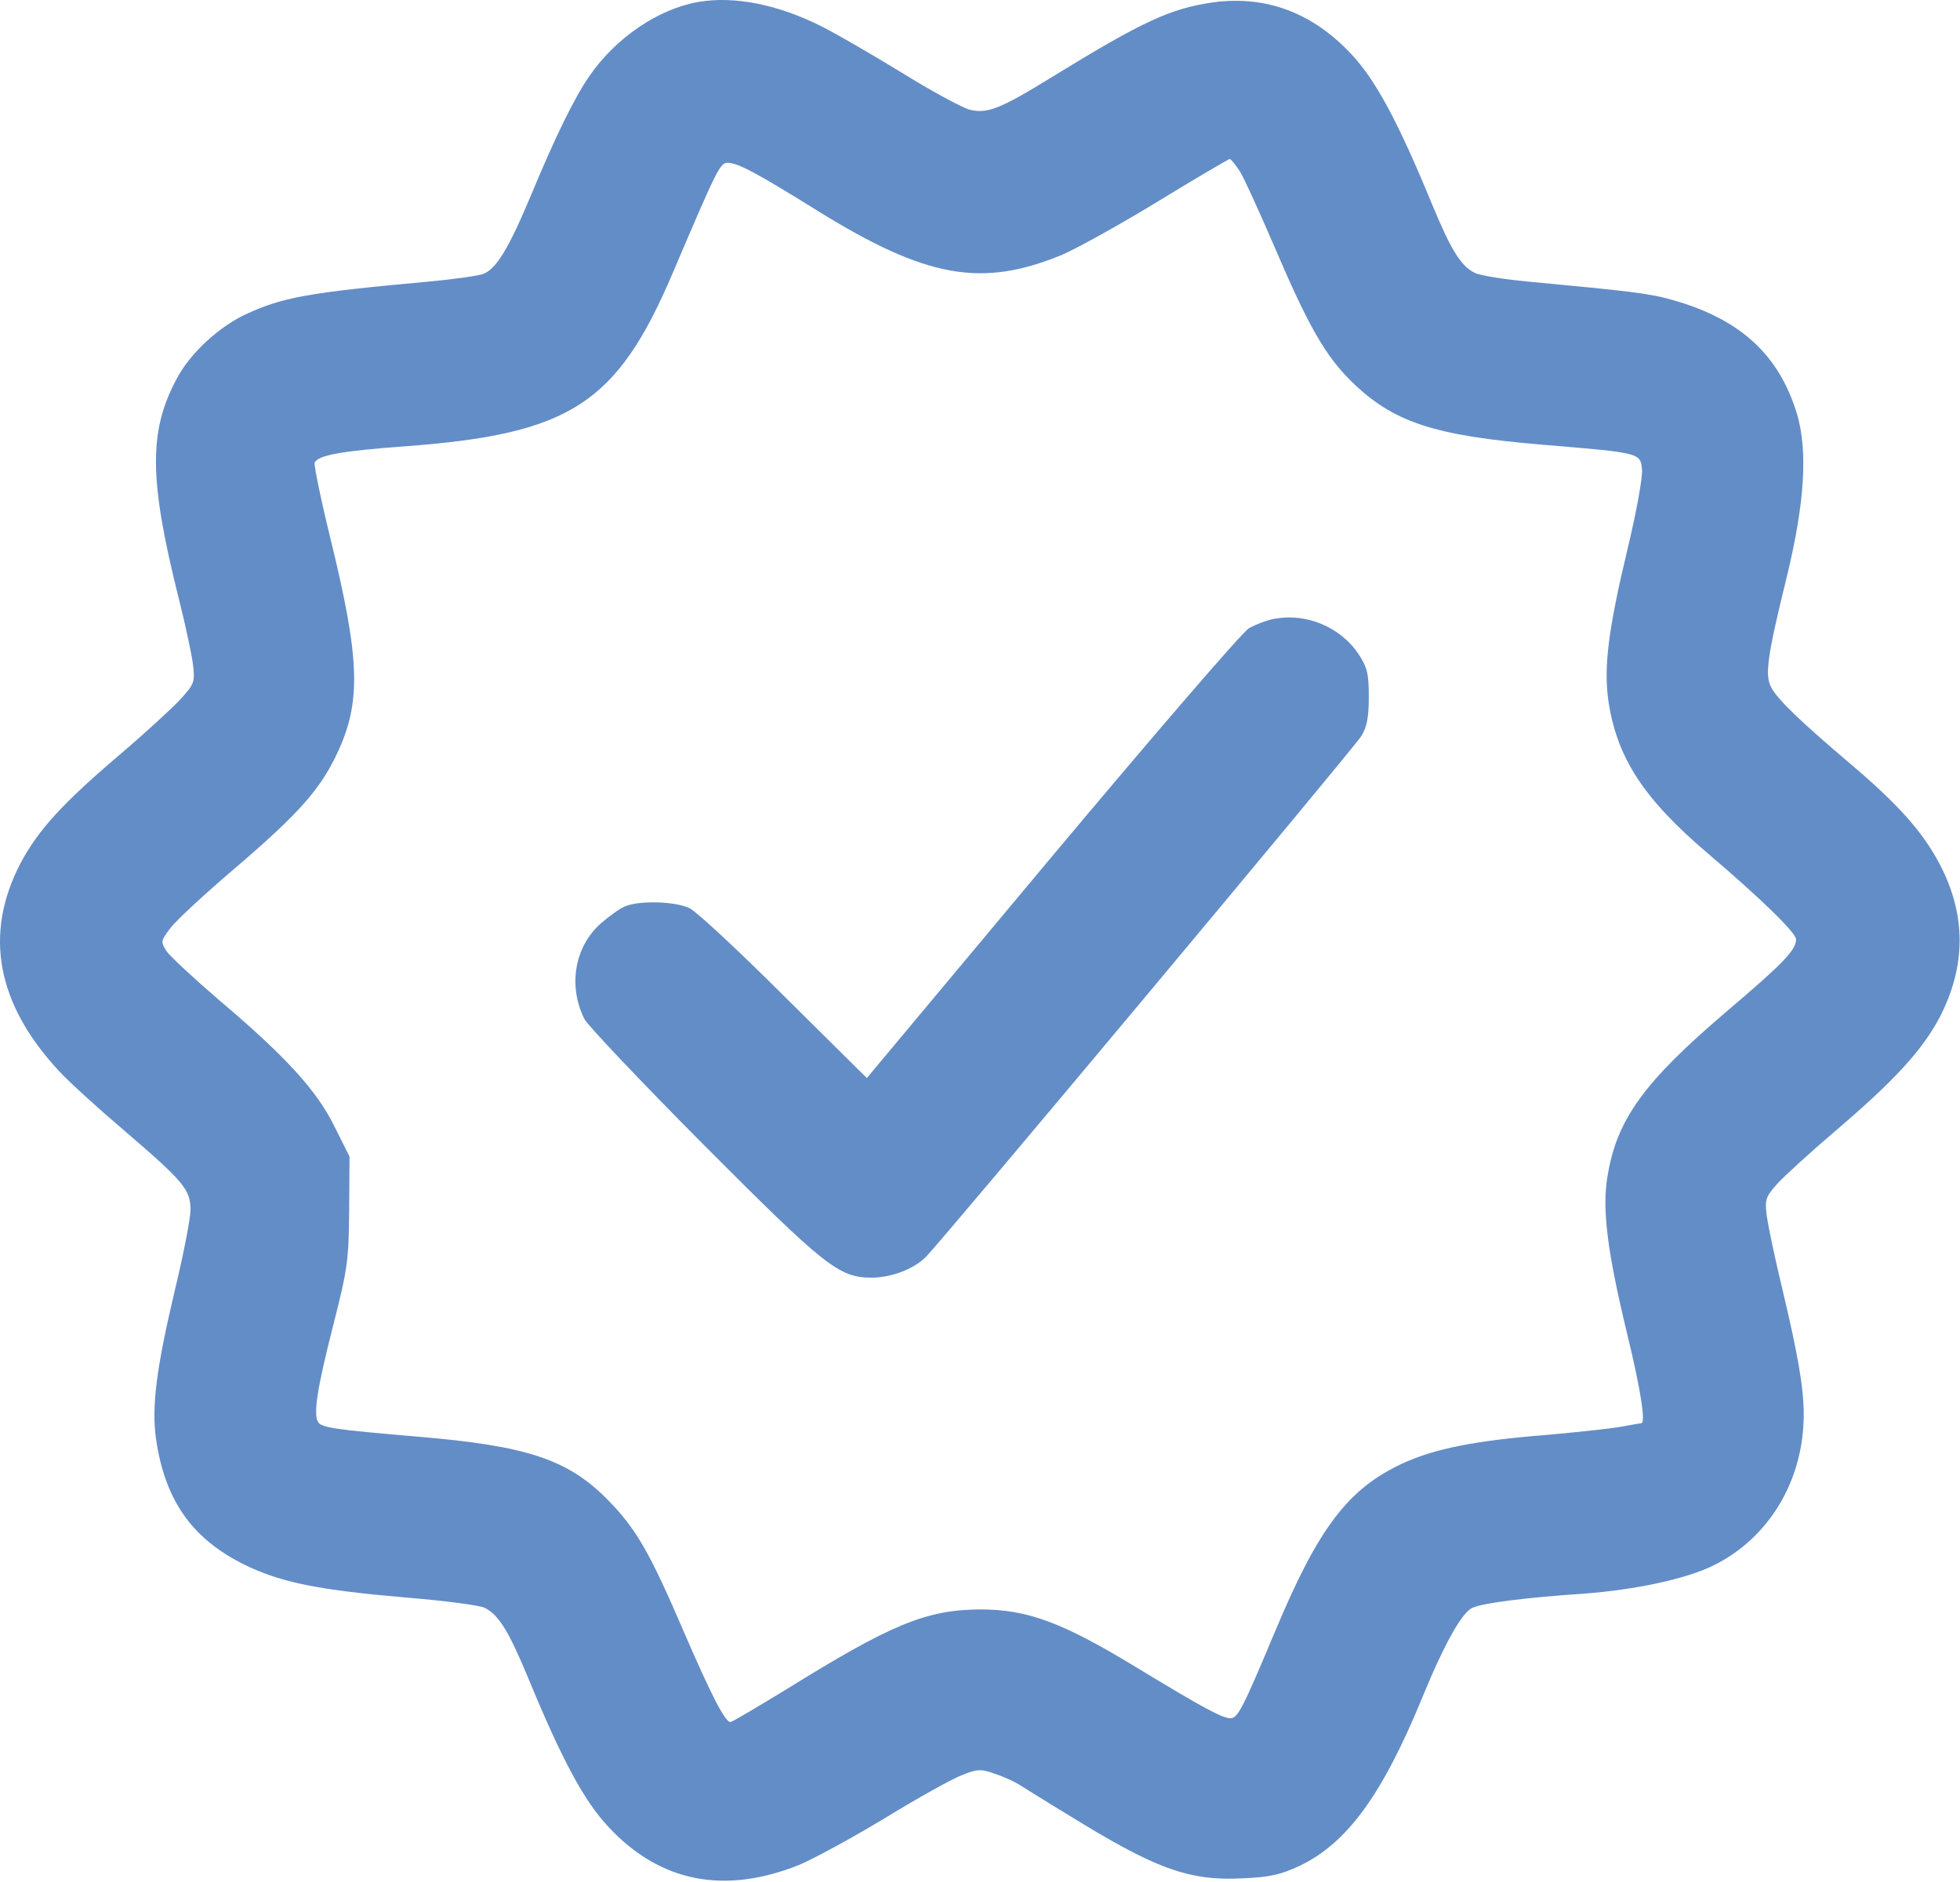
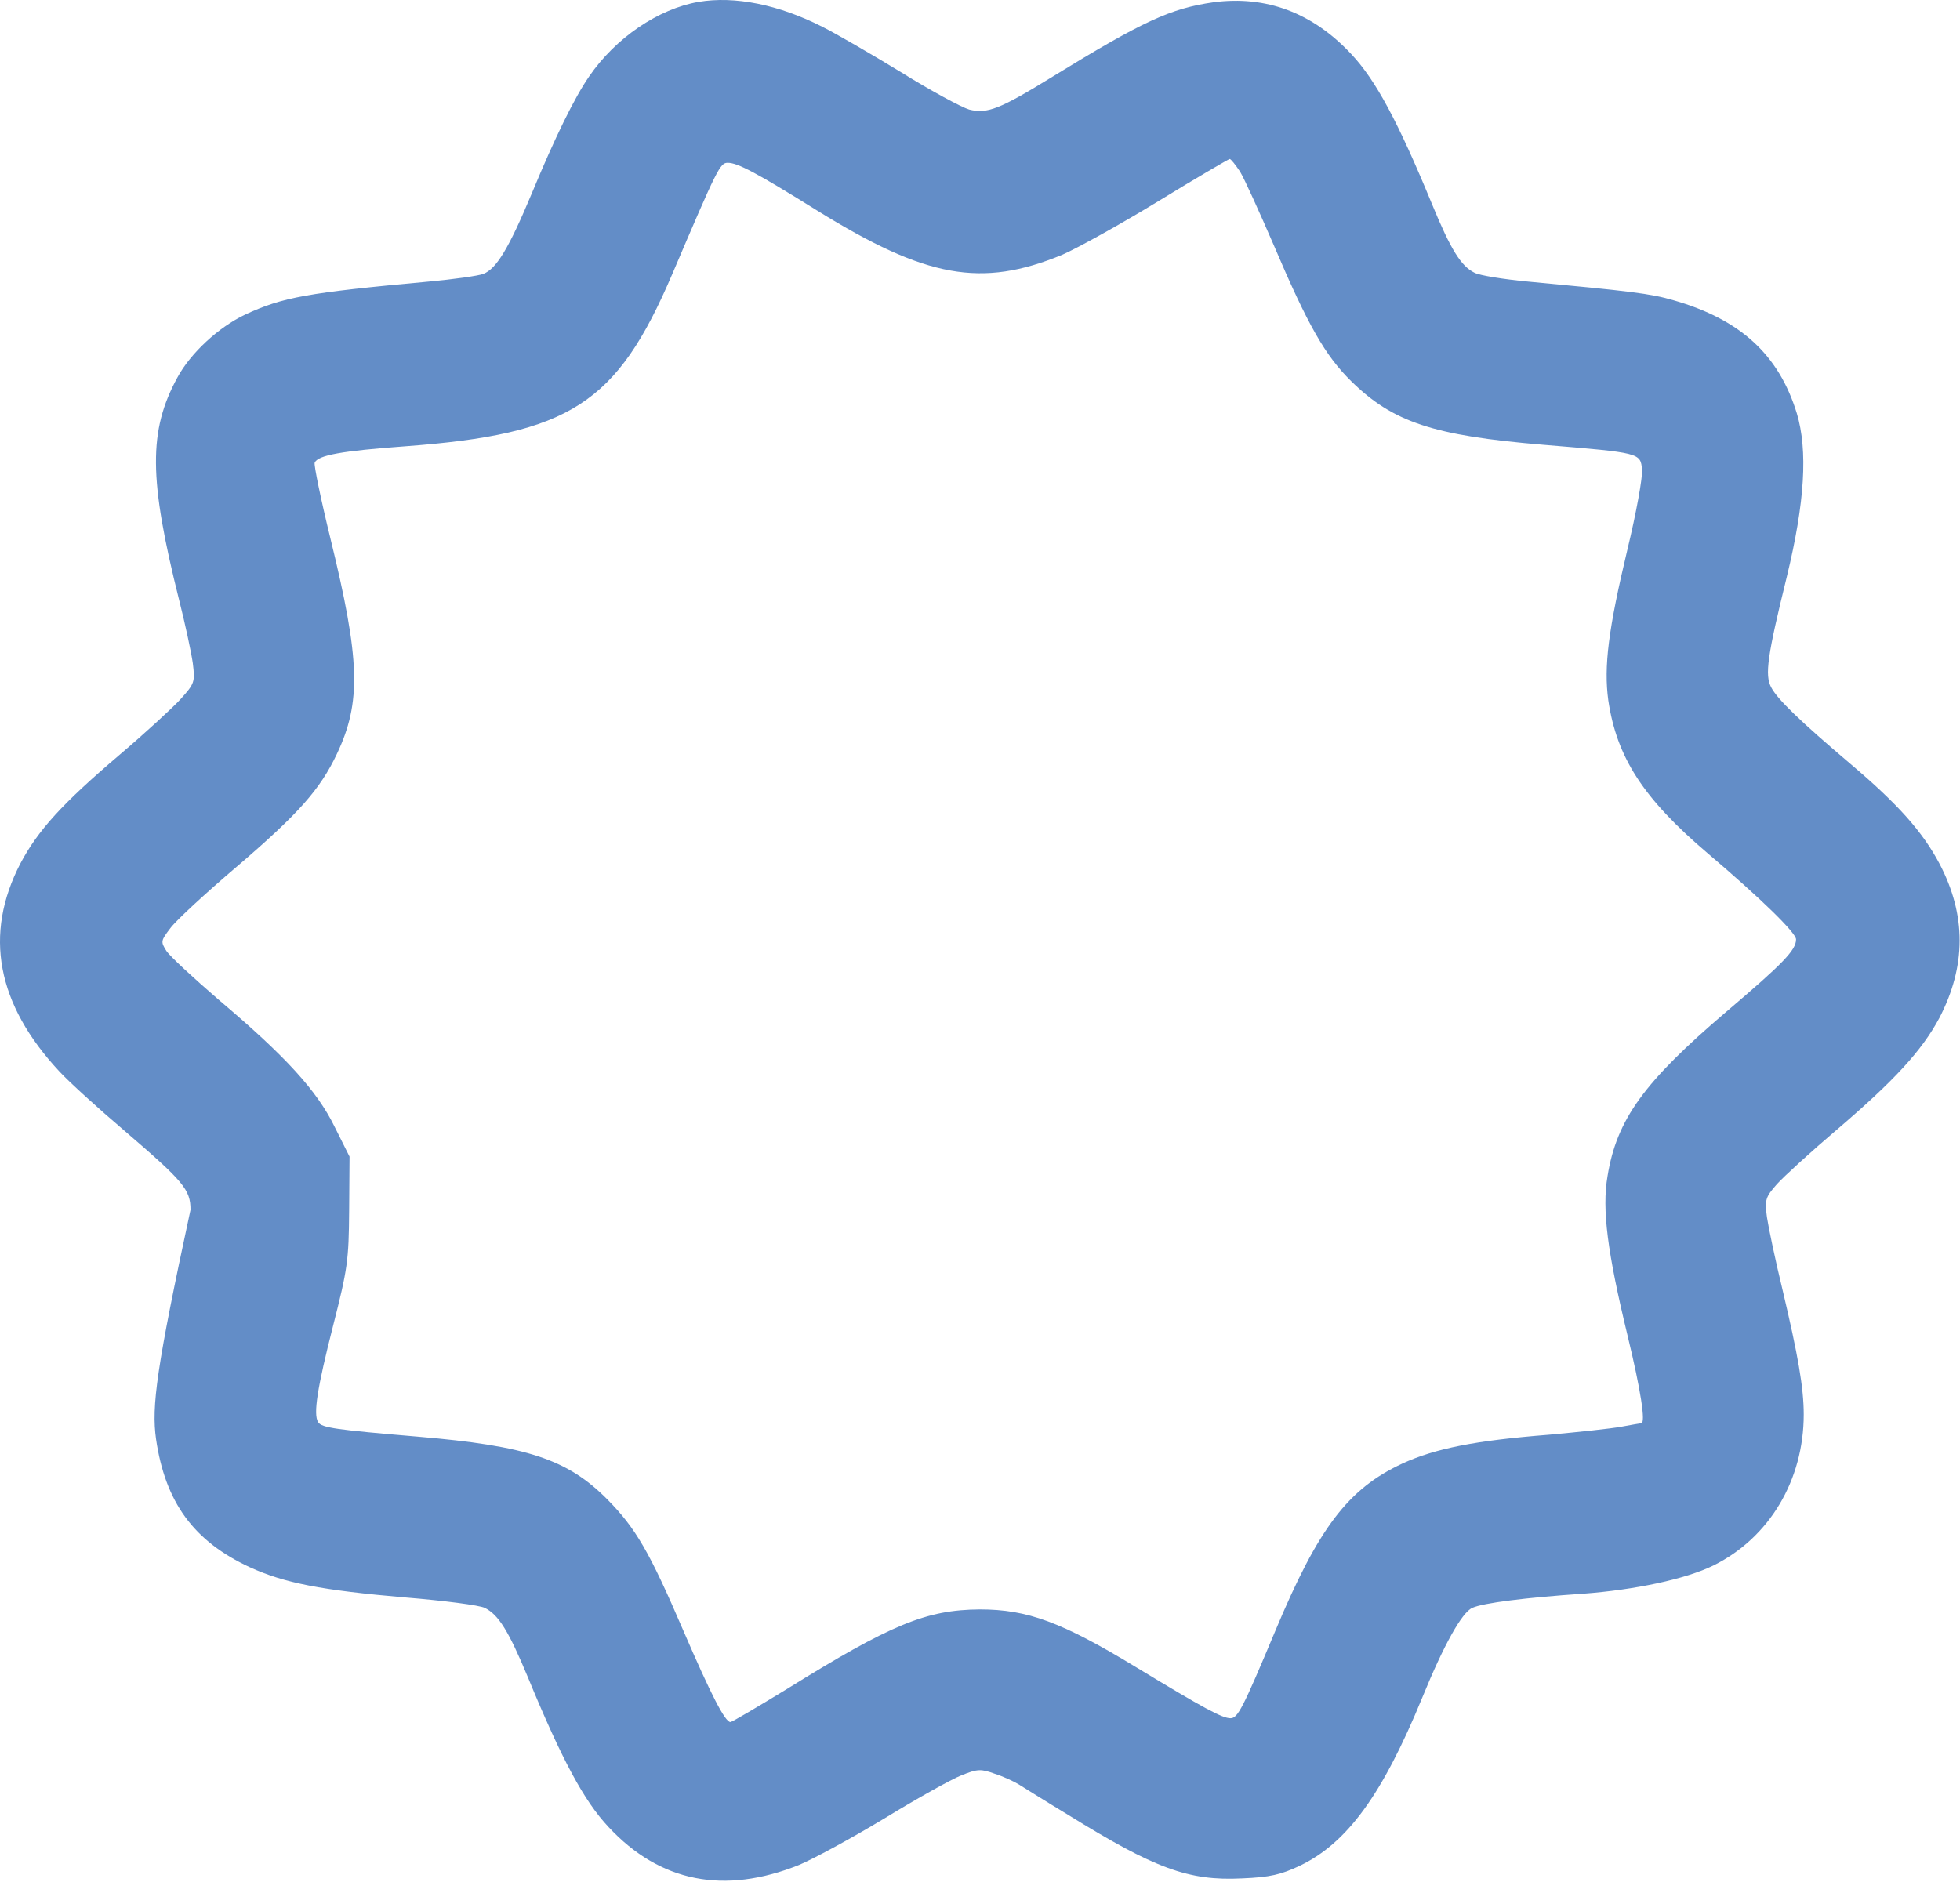
<svg xmlns="http://www.w3.org/2000/svg" width="682" height="655" viewBox="0 0 682 655" fill="none">
-   <path d="M243.089 0.661C229.089 3.061 214.156 13.194 204.956 26.661C199.889 33.995 193.089 47.861 185.089 67.195C176.956 86.661 172.689 93.594 168.156 95.328C166.423 95.995 157.889 97.195 149.223 97.995C106.823 101.861 98.289 103.461 85.356 109.461C76.023 113.861 66.289 122.928 61.756 131.328C51.623 149.861 51.756 166.661 62.289 208.661C64.423 217.061 66.556 227.061 67.089 230.794C67.889 237.328 67.756 237.861 62.823 243.328C60.023 246.394 50.423 255.194 41.489 262.794C21.756 279.594 13.223 288.928 7.089 300.528C-5.711 325.194 -1.177 349.461 20.689 372.928C24.156 376.661 34.289 385.861 43.223 393.461C63.889 411.194 66.289 413.994 66.289 421.061C66.289 423.994 63.889 436.394 60.956 448.528C54.423 476.128 52.689 489.461 54.289 500.794C57.489 522.794 67.356 536.394 86.956 545.461C98.956 550.928 111.756 553.461 141.356 555.994C154.423 557.061 166.823 558.661 168.689 559.594C173.489 561.994 176.956 567.594 183.623 583.594C195.489 612.394 203.223 626.794 211.756 635.861C229.623 655.061 252.023 659.461 278.023 649.061C282.823 647.061 296.156 639.861 307.623 632.928C318.956 625.994 331.089 619.194 334.556 617.861C340.156 615.594 341.356 615.594 346.156 617.328C349.089 618.261 352.823 619.994 354.556 621.061C356.289 622.128 363.889 626.928 371.623 631.594C401.756 650.261 413.489 654.661 432.156 653.728C442.023 653.328 445.756 652.394 452.289 649.328C468.689 641.461 480.956 624.794 494.956 590.661C502.423 572.394 508.689 561.194 512.289 559.594C516.023 557.861 531.089 555.994 550.823 554.661C568.823 553.328 586.556 549.594 596.289 544.794C615.623 535.194 627.623 515.194 627.623 492.261C627.623 482.928 625.623 471.594 620.289 449.061C617.756 438.661 615.356 427.194 614.823 423.594C614.023 417.594 614.289 416.661 618.289 412.128C620.689 409.461 630.023 400.928 638.956 393.328C659.089 376.128 668.689 365.728 674.823 354.261C684.156 336.261 684.289 318.528 674.823 300.528C668.956 289.461 660.423 279.861 643.889 265.861C626.289 250.928 618.423 243.328 616.289 239.194C614.023 234.928 614.956 228.261 621.756 200.661C628.023 174.794 629.089 156.794 625.223 143.861C618.956 123.461 605.623 111.194 582.423 104.528C574.289 102.128 567.223 101.328 531.623 97.995C523.223 97.195 514.823 95.861 513.089 94.928C508.423 92.661 504.823 86.928 498.289 71.061C486.423 42.261 478.689 27.861 470.156 18.794C456.689 4.394 440.556 -1.606 422.289 0.794C407.356 2.928 397.756 7.328 366.289 26.661C347.889 37.995 343.489 39.728 337.223 38.128C334.556 37.328 323.889 31.595 313.623 25.195C303.356 18.928 290.956 11.728 286.156 9.328C270.956 1.594 255.623 -1.472 243.089 0.661ZM431.489 59.728C432.956 62.128 438.156 73.594 443.223 85.328C455.089 113.194 461.089 123.728 470.156 132.661C484.689 146.928 498.689 151.594 536.956 154.794C570.823 157.594 570.823 157.594 571.356 163.461C571.623 165.994 569.356 178.528 566.289 191.194C559.623 219.061 558.023 231.994 559.623 243.728C562.556 263.594 571.756 277.861 594.156 296.928C612.823 312.794 624.956 324.661 624.956 326.928C624.956 330.661 620.423 335.328 600.823 351.994C572.023 376.528 562.556 389.594 559.356 409.328C557.356 420.928 559.356 435.994 566.289 464.661C570.956 483.861 572.689 495.328 571.089 495.328C570.823 495.328 567.756 495.861 564.156 496.528C560.556 497.194 549.223 498.394 538.956 499.328C513.356 501.328 499.356 504.128 488.023 509.328C469.089 518.128 458.823 531.594 443.756 567.594C432.423 594.661 430.689 597.994 428.156 597.994C425.356 597.994 419.089 594.661 395.356 580.261C369.489 564.528 357.489 560.128 340.956 560.128C322.289 560.261 310.023 565.328 273.756 587.861C263.489 594.128 254.689 599.328 254.156 599.328C252.289 599.328 247.356 589.728 237.756 567.461C226.023 540.128 221.223 531.861 211.356 521.861C197.489 507.861 183.356 503.194 145.356 499.994C117.089 497.594 111.889 496.928 110.689 494.928C108.956 492.128 110.423 482.928 115.889 461.461C120.956 441.594 121.356 438.661 121.489 421.328L121.623 402.528L116.423 392.128C110.289 379.594 99.489 367.728 76.156 347.994C67.356 340.394 59.089 332.794 57.889 330.928C55.889 327.728 55.889 327.461 59.356 322.928C61.356 320.261 71.756 310.661 82.423 301.594C103.889 283.194 111.356 274.794 117.223 262.394C125.756 244.394 125.356 229.728 114.956 187.328C111.623 173.728 109.223 161.994 109.489 161.061C110.556 158.394 119.089 156.928 140.956 155.328C198.289 151.061 214.556 140.661 233.889 95.461C249.623 58.528 250.556 56.661 253.223 56.661C256.689 56.661 263.223 60.128 284.423 73.328C322.289 96.794 341.489 100.261 369.623 88.661C374.823 86.394 390.023 77.995 403.089 69.995C416.156 61.995 427.356 55.461 427.889 55.328C428.289 55.328 429.889 57.328 431.489 59.728Z" fill="#638DC7" />
-   <path d="M443.623 215.328C441.089 215.728 436.956 217.328 434.556 218.661C432.156 220.128 401.623 255.594 365.889 298.261L301.623 375.194L272.956 346.794C257.223 331.061 242.423 317.328 240.023 316.128C235.356 313.728 222.956 313.328 217.756 315.328C215.889 315.994 212.023 318.794 208.956 321.461C199.889 329.594 197.623 343.194 203.356 354.661C204.423 356.794 223.089 376.528 244.823 398.394C286.956 440.661 291.889 444.661 303.223 444.661C309.889 444.661 317.623 441.861 322.023 437.594C326.556 433.328 470.423 261.194 473.623 256.261C475.623 253.061 476.289 249.728 476.289 242.528C476.289 234.528 475.756 232.261 472.689 227.594C466.423 218.261 454.689 213.328 443.623 215.328Z" fill="#638DC7" />
+   <path d="M243.089 0.661C229.089 3.061 214.156 13.194 204.956 26.661C199.889 33.995 193.089 47.861 185.089 67.195C176.956 86.661 172.689 93.594 168.156 95.328C166.423 95.995 157.889 97.195 149.223 97.995C106.823 101.861 98.289 103.461 85.356 109.461C76.023 113.861 66.289 122.928 61.756 131.328C51.623 149.861 51.756 166.661 62.289 208.661C64.423 217.061 66.556 227.061 67.089 230.794C67.889 237.328 67.756 237.861 62.823 243.328C60.023 246.394 50.423 255.194 41.489 262.794C21.756 279.594 13.223 288.928 7.089 300.528C-5.711 325.194 -1.177 349.461 20.689 372.928C24.156 376.661 34.289 385.861 43.223 393.461C63.889 411.194 66.289 413.994 66.289 421.061C54.423 476.128 52.689 489.461 54.289 500.794C57.489 522.794 67.356 536.394 86.956 545.461C98.956 550.928 111.756 553.461 141.356 555.994C154.423 557.061 166.823 558.661 168.689 559.594C173.489 561.994 176.956 567.594 183.623 583.594C195.489 612.394 203.223 626.794 211.756 635.861C229.623 655.061 252.023 659.461 278.023 649.061C282.823 647.061 296.156 639.861 307.623 632.928C318.956 625.994 331.089 619.194 334.556 617.861C340.156 615.594 341.356 615.594 346.156 617.328C349.089 618.261 352.823 619.994 354.556 621.061C356.289 622.128 363.889 626.928 371.623 631.594C401.756 650.261 413.489 654.661 432.156 653.728C442.023 653.328 445.756 652.394 452.289 649.328C468.689 641.461 480.956 624.794 494.956 590.661C502.423 572.394 508.689 561.194 512.289 559.594C516.023 557.861 531.089 555.994 550.823 554.661C568.823 553.328 586.556 549.594 596.289 544.794C615.623 535.194 627.623 515.194 627.623 492.261C627.623 482.928 625.623 471.594 620.289 449.061C617.756 438.661 615.356 427.194 614.823 423.594C614.023 417.594 614.289 416.661 618.289 412.128C620.689 409.461 630.023 400.928 638.956 393.328C659.089 376.128 668.689 365.728 674.823 354.261C684.156 336.261 684.289 318.528 674.823 300.528C668.956 289.461 660.423 279.861 643.889 265.861C626.289 250.928 618.423 243.328 616.289 239.194C614.023 234.928 614.956 228.261 621.756 200.661C628.023 174.794 629.089 156.794 625.223 143.861C618.956 123.461 605.623 111.194 582.423 104.528C574.289 102.128 567.223 101.328 531.623 97.995C523.223 97.195 514.823 95.861 513.089 94.928C508.423 92.661 504.823 86.928 498.289 71.061C486.423 42.261 478.689 27.861 470.156 18.794C456.689 4.394 440.556 -1.606 422.289 0.794C407.356 2.928 397.756 7.328 366.289 26.661C347.889 37.995 343.489 39.728 337.223 38.128C334.556 37.328 323.889 31.595 313.623 25.195C303.356 18.928 290.956 11.728 286.156 9.328C270.956 1.594 255.623 -1.472 243.089 0.661ZM431.489 59.728C432.956 62.128 438.156 73.594 443.223 85.328C455.089 113.194 461.089 123.728 470.156 132.661C484.689 146.928 498.689 151.594 536.956 154.794C570.823 157.594 570.823 157.594 571.356 163.461C571.623 165.994 569.356 178.528 566.289 191.194C559.623 219.061 558.023 231.994 559.623 243.728C562.556 263.594 571.756 277.861 594.156 296.928C612.823 312.794 624.956 324.661 624.956 326.928C624.956 330.661 620.423 335.328 600.823 351.994C572.023 376.528 562.556 389.594 559.356 409.328C557.356 420.928 559.356 435.994 566.289 464.661C570.956 483.861 572.689 495.328 571.089 495.328C570.823 495.328 567.756 495.861 564.156 496.528C560.556 497.194 549.223 498.394 538.956 499.328C513.356 501.328 499.356 504.128 488.023 509.328C469.089 518.128 458.823 531.594 443.756 567.594C432.423 594.661 430.689 597.994 428.156 597.994C425.356 597.994 419.089 594.661 395.356 580.261C369.489 564.528 357.489 560.128 340.956 560.128C322.289 560.261 310.023 565.328 273.756 587.861C263.489 594.128 254.689 599.328 254.156 599.328C252.289 599.328 247.356 589.728 237.756 567.461C226.023 540.128 221.223 531.861 211.356 521.861C197.489 507.861 183.356 503.194 145.356 499.994C117.089 497.594 111.889 496.928 110.689 494.928C108.956 492.128 110.423 482.928 115.889 461.461C120.956 441.594 121.356 438.661 121.489 421.328L121.623 402.528L116.423 392.128C110.289 379.594 99.489 367.728 76.156 347.994C67.356 340.394 59.089 332.794 57.889 330.928C55.889 327.728 55.889 327.461 59.356 322.928C61.356 320.261 71.756 310.661 82.423 301.594C103.889 283.194 111.356 274.794 117.223 262.394C125.756 244.394 125.356 229.728 114.956 187.328C111.623 173.728 109.223 161.994 109.489 161.061C110.556 158.394 119.089 156.928 140.956 155.328C198.289 151.061 214.556 140.661 233.889 95.461C249.623 58.528 250.556 56.661 253.223 56.661C256.689 56.661 263.223 60.128 284.423 73.328C322.289 96.794 341.489 100.261 369.623 88.661C374.823 86.394 390.023 77.995 403.089 69.995C416.156 61.995 427.356 55.461 427.889 55.328C428.289 55.328 429.889 57.328 431.489 59.728Z" fill="#638DC7" />
</svg>